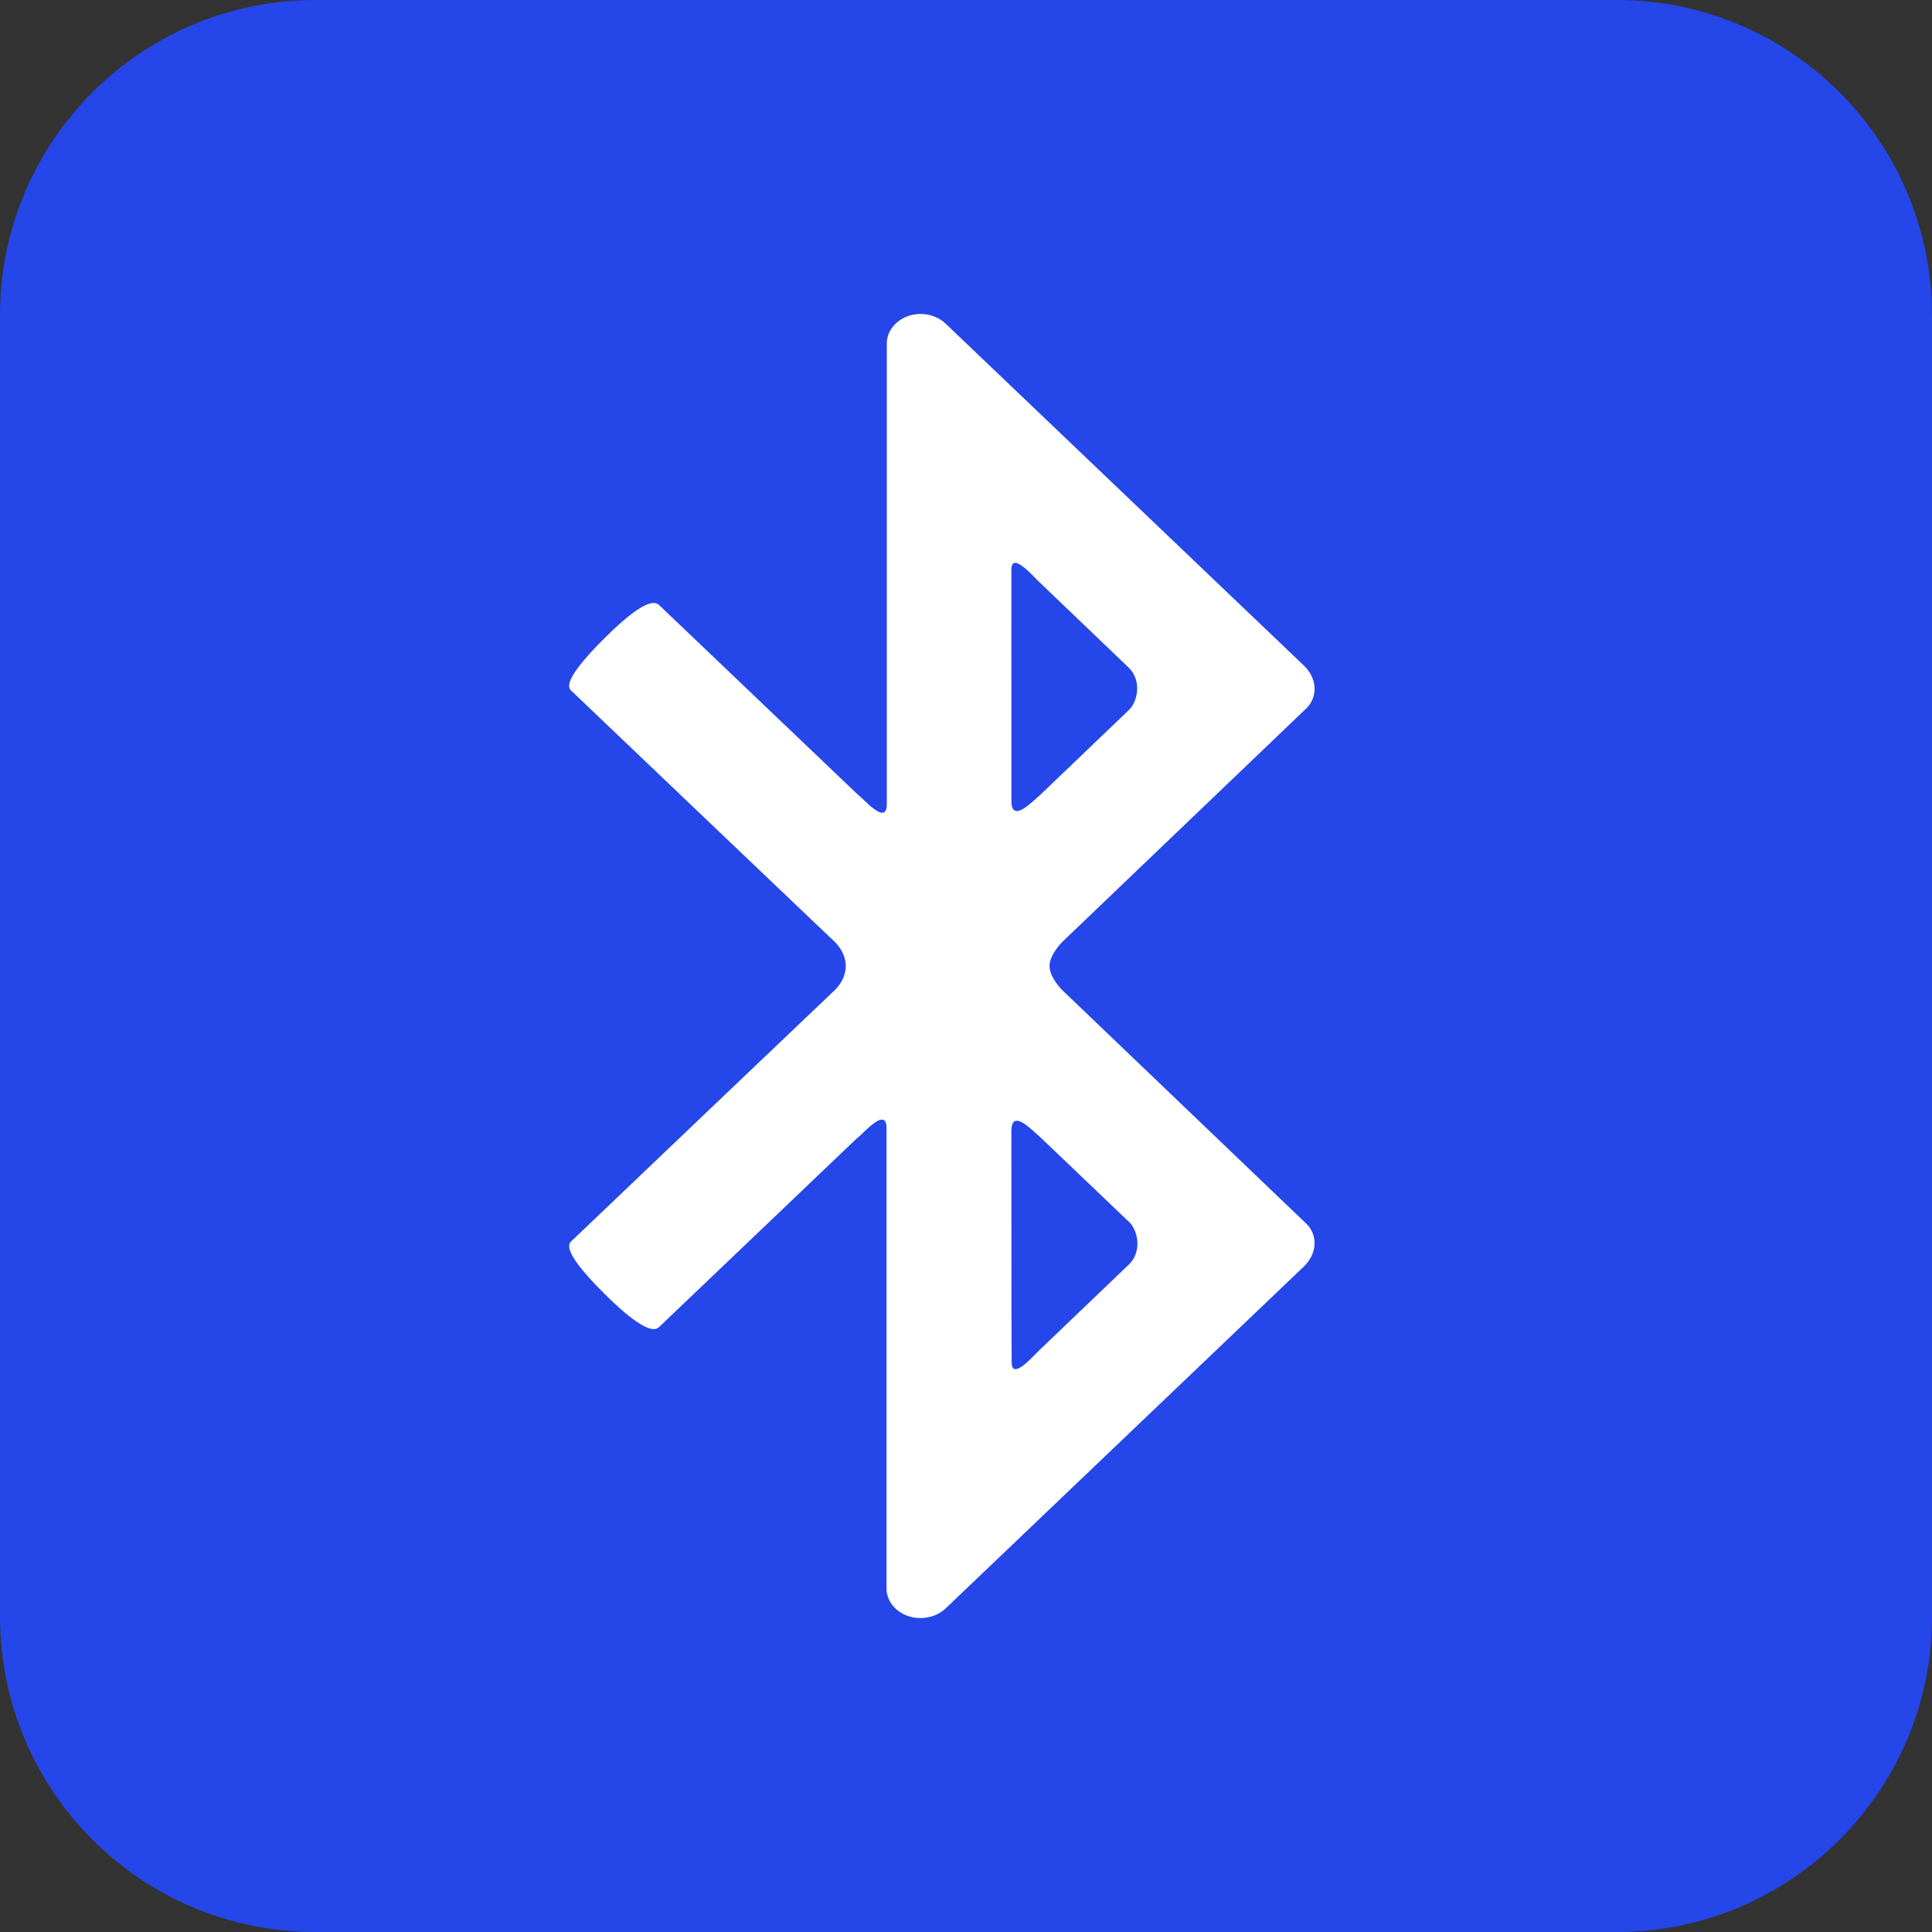
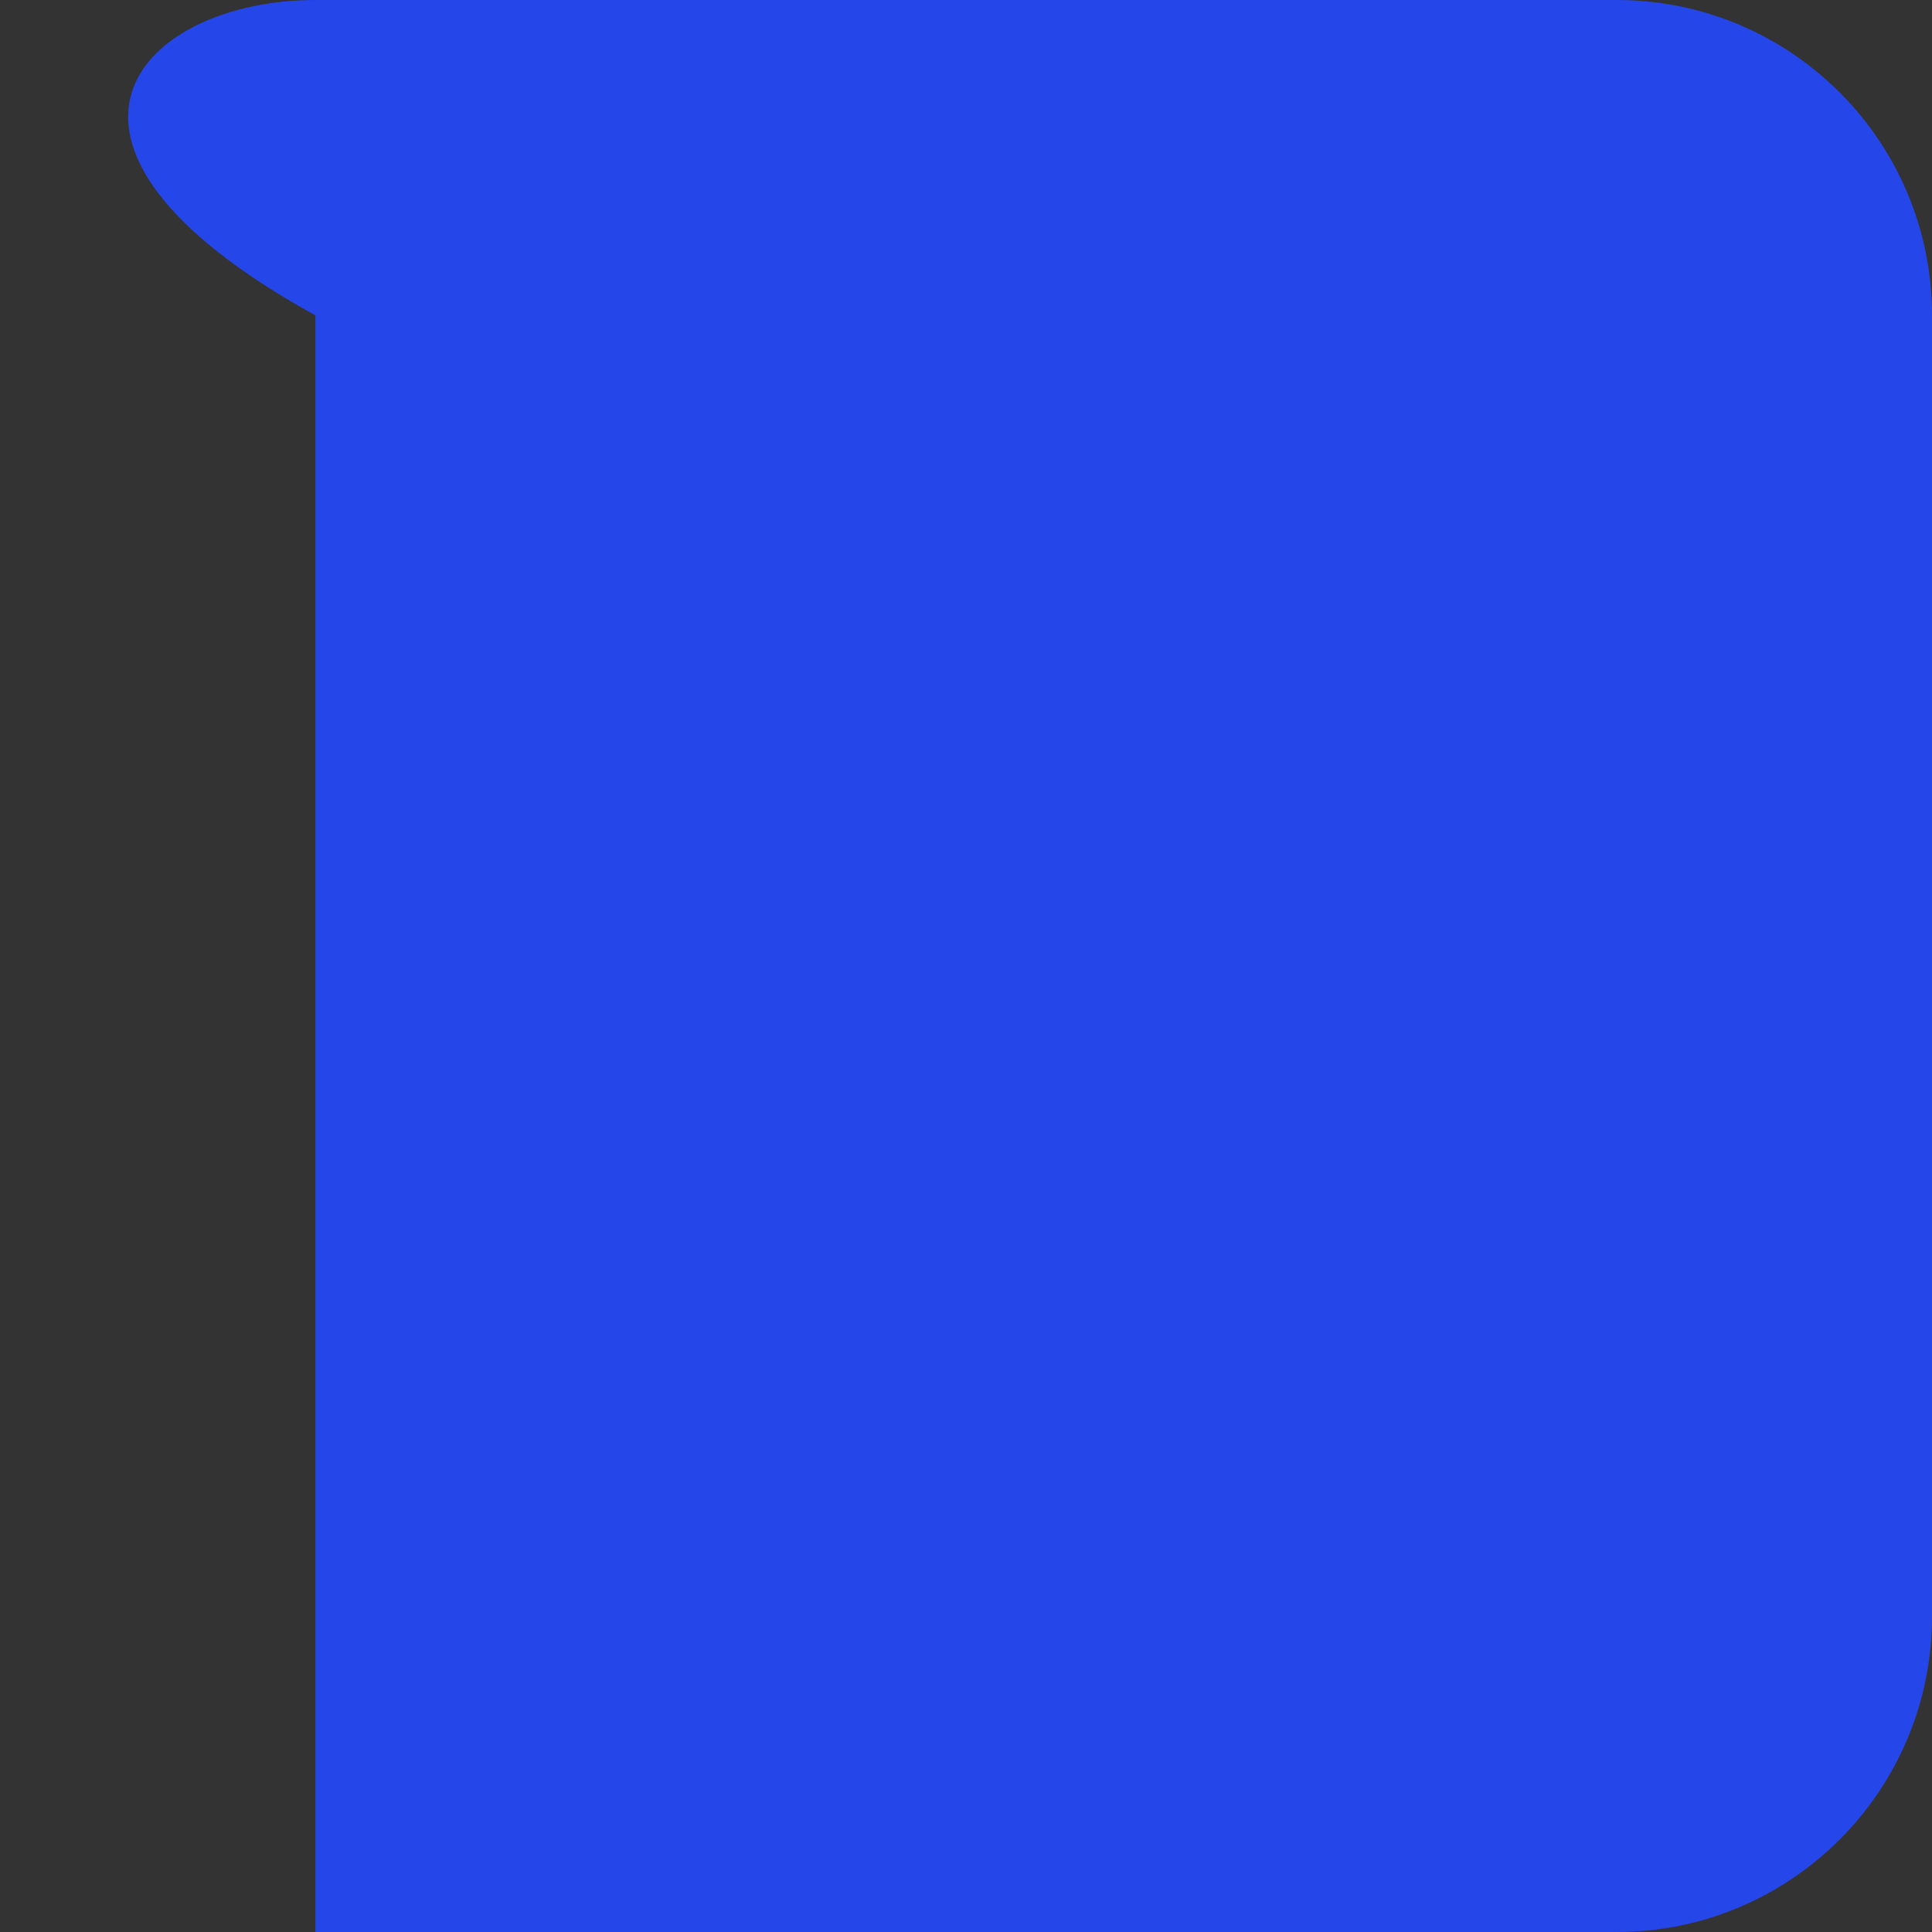
<svg xmlns="http://www.w3.org/2000/svg" version="1.1" id="Layer_1" x="0px" y="0px" width="80px" height="80px" viewBox="0 0 80 80" enable-background="new 0 0 80 80" xml:space="preserve">
  <rect x="0" y="0" width="80" height="80" fill="#333333" stroke="none" />
  <g>
-     <path fill="#2546E9" d="M80,66.94C80,74.153,74.153,80,66.94,80H13.06C5.847,80,0,74.153,0,66.94V13.06C0,5.847,5.847,0,13.06,0   H66.94C74.153,0,80,5.847,80,13.06V66.94z" />
+     <path fill="#2546E9" d="M80,66.94C80,74.153,74.153,80,66.94,80H13.06V13.06C0,5.847,5.847,0,13.06,0   H66.94C74.153,0,80,5.847,80,13.06V66.94z" />
    <g>
-       <path fill="#FFFFFF" d="M25.005,26.452c-1.917,1.916-1.411,2.085-1.278,2.217c0.132,0.133,10.824,10.318,10.824,10.318    s0.47,0.41,0.47,1.013l0,0c0,0.603-0.47,1.013-0.47,1.013S23.859,51.197,23.727,51.33c-0.133,0.132-0.639,0.302,1.278,2.219    c1.917,1.916,2.217,1.47,2.314,1.374l8.124-7.751c0.012-0.012,0.024-0.024,0.037-0.036c0.012-0.013,0.036-0.024,0.048-0.036    c0.277-0.229,1.181-1.277,1.181-0.386c0,0.88,0,18.297,0,18.852v0.012v0.206c0,0.662,0.627,1.217,1.398,1.217    c0.422,0,0.809-0.157,1.073-0.422l0,0c0,0,14.247-13.596,14.802-14.127c0.554-0.53,0.603-1.289,0.121-1.771l-10.114-9.679    c0,0-0.53-0.519-0.53-1.001c0-0.482,0.53-1,0.53-1l10.114-9.679c0.481-0.482,0.433-1.253-0.121-1.771    c-0.555-0.53-14.802-14.127-14.802-14.127l0,0C38.926,13.169,38.541,13,38.119,13c-0.772,0-1.398,0.554-1.398,1.218v0.205v0.024    c0,0.555,0,17.972,0,18.852c0,0.893-0.904-0.156-1.181-0.385c-0.012-0.012-0.037-0.024-0.048-0.037    c-0.012-0.012-0.024-0.023-0.037-0.036l-8.124-7.75C27.211,24.981,26.921,24.535,25.005,26.452z M41.879,23.595    c0-0.795,0.905,0.277,1.182,0.531l3.677,3.52c0.253,0.241,0.35,0.567,0.35,0.868c0,0.302-0.121,0.675-0.337,0.88    c-0.218,0.205-3.714,3.556-3.714,3.556c-0.276,0.217-1.157,1.181-1.157,0.205C41.879,33.153,41.879,24.391,41.879,23.595z     M41.879,46.846c0-0.988,0.868-0.024,1.157,0.206c0,0,3.508,3.351,3.726,3.556c0.217,0.204,0.337,0.59,0.337,0.879    c0,0.29-0.096,0.628-0.349,0.868l-3.677,3.52c-0.277,0.253-1.182,1.327-1.182,0.53C41.879,55.609,41.879,46.846,41.879,46.846z" />
-     </g>
+       </g>
  </g>
</svg>